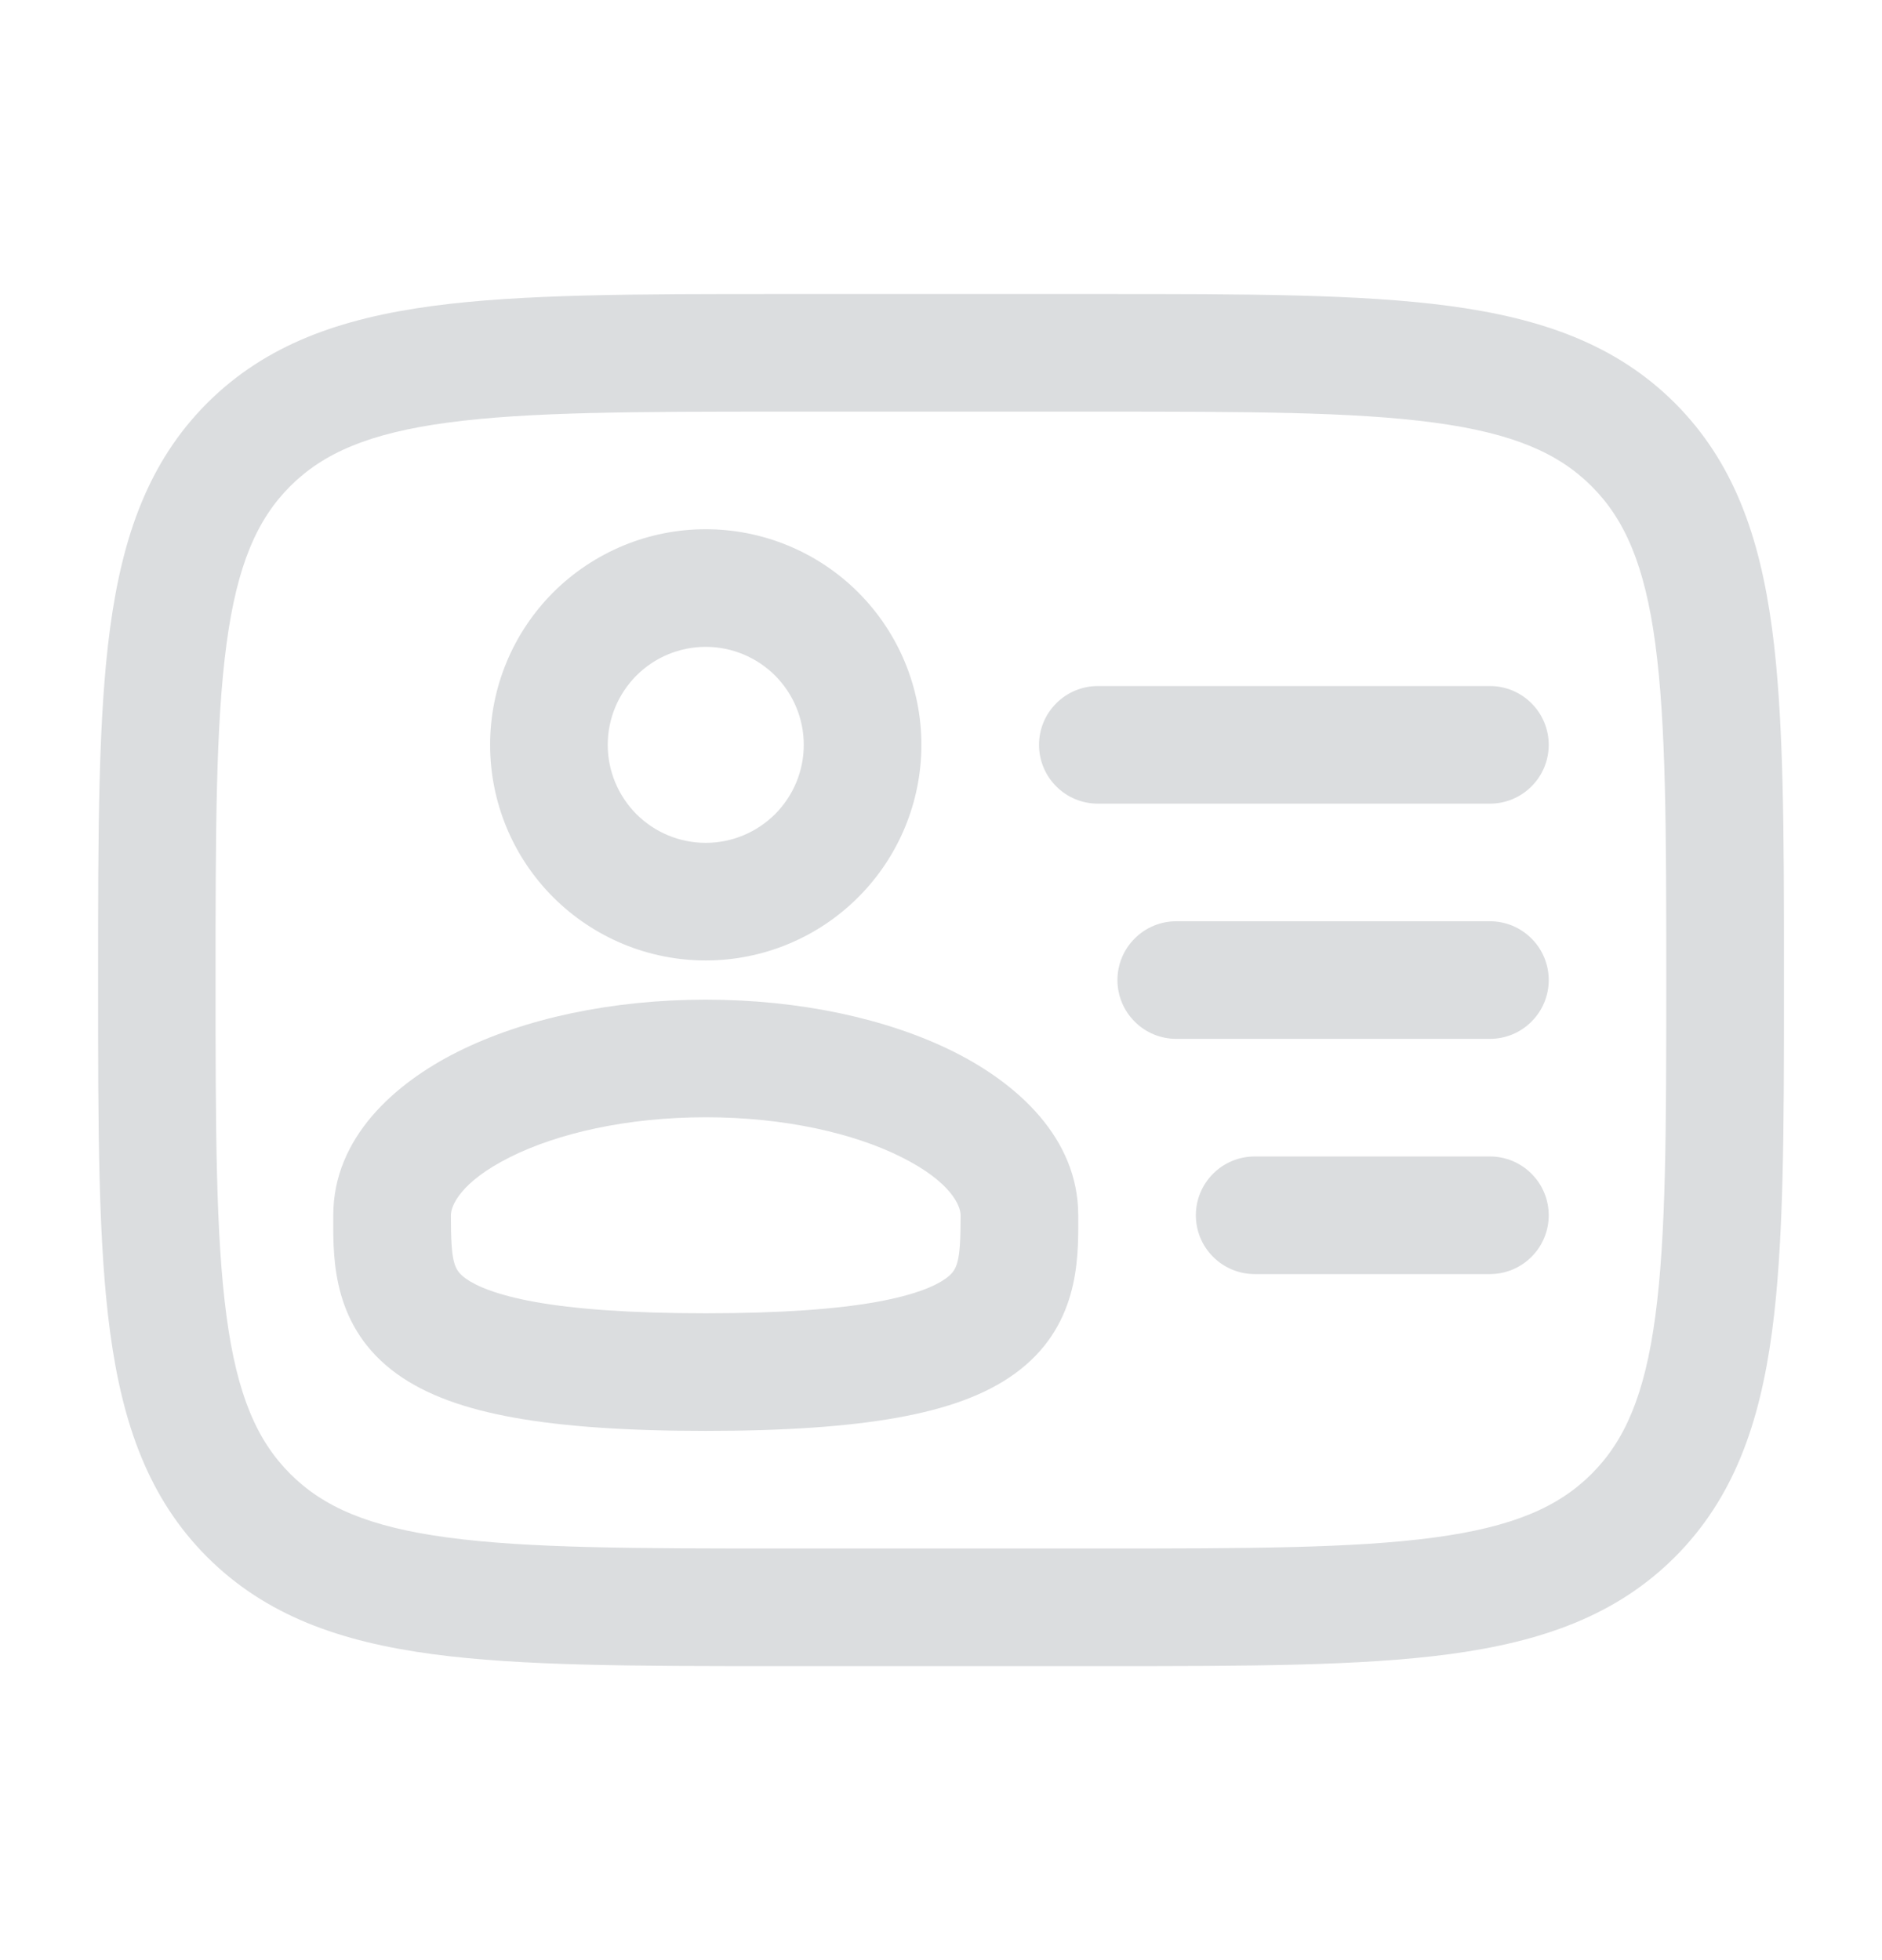
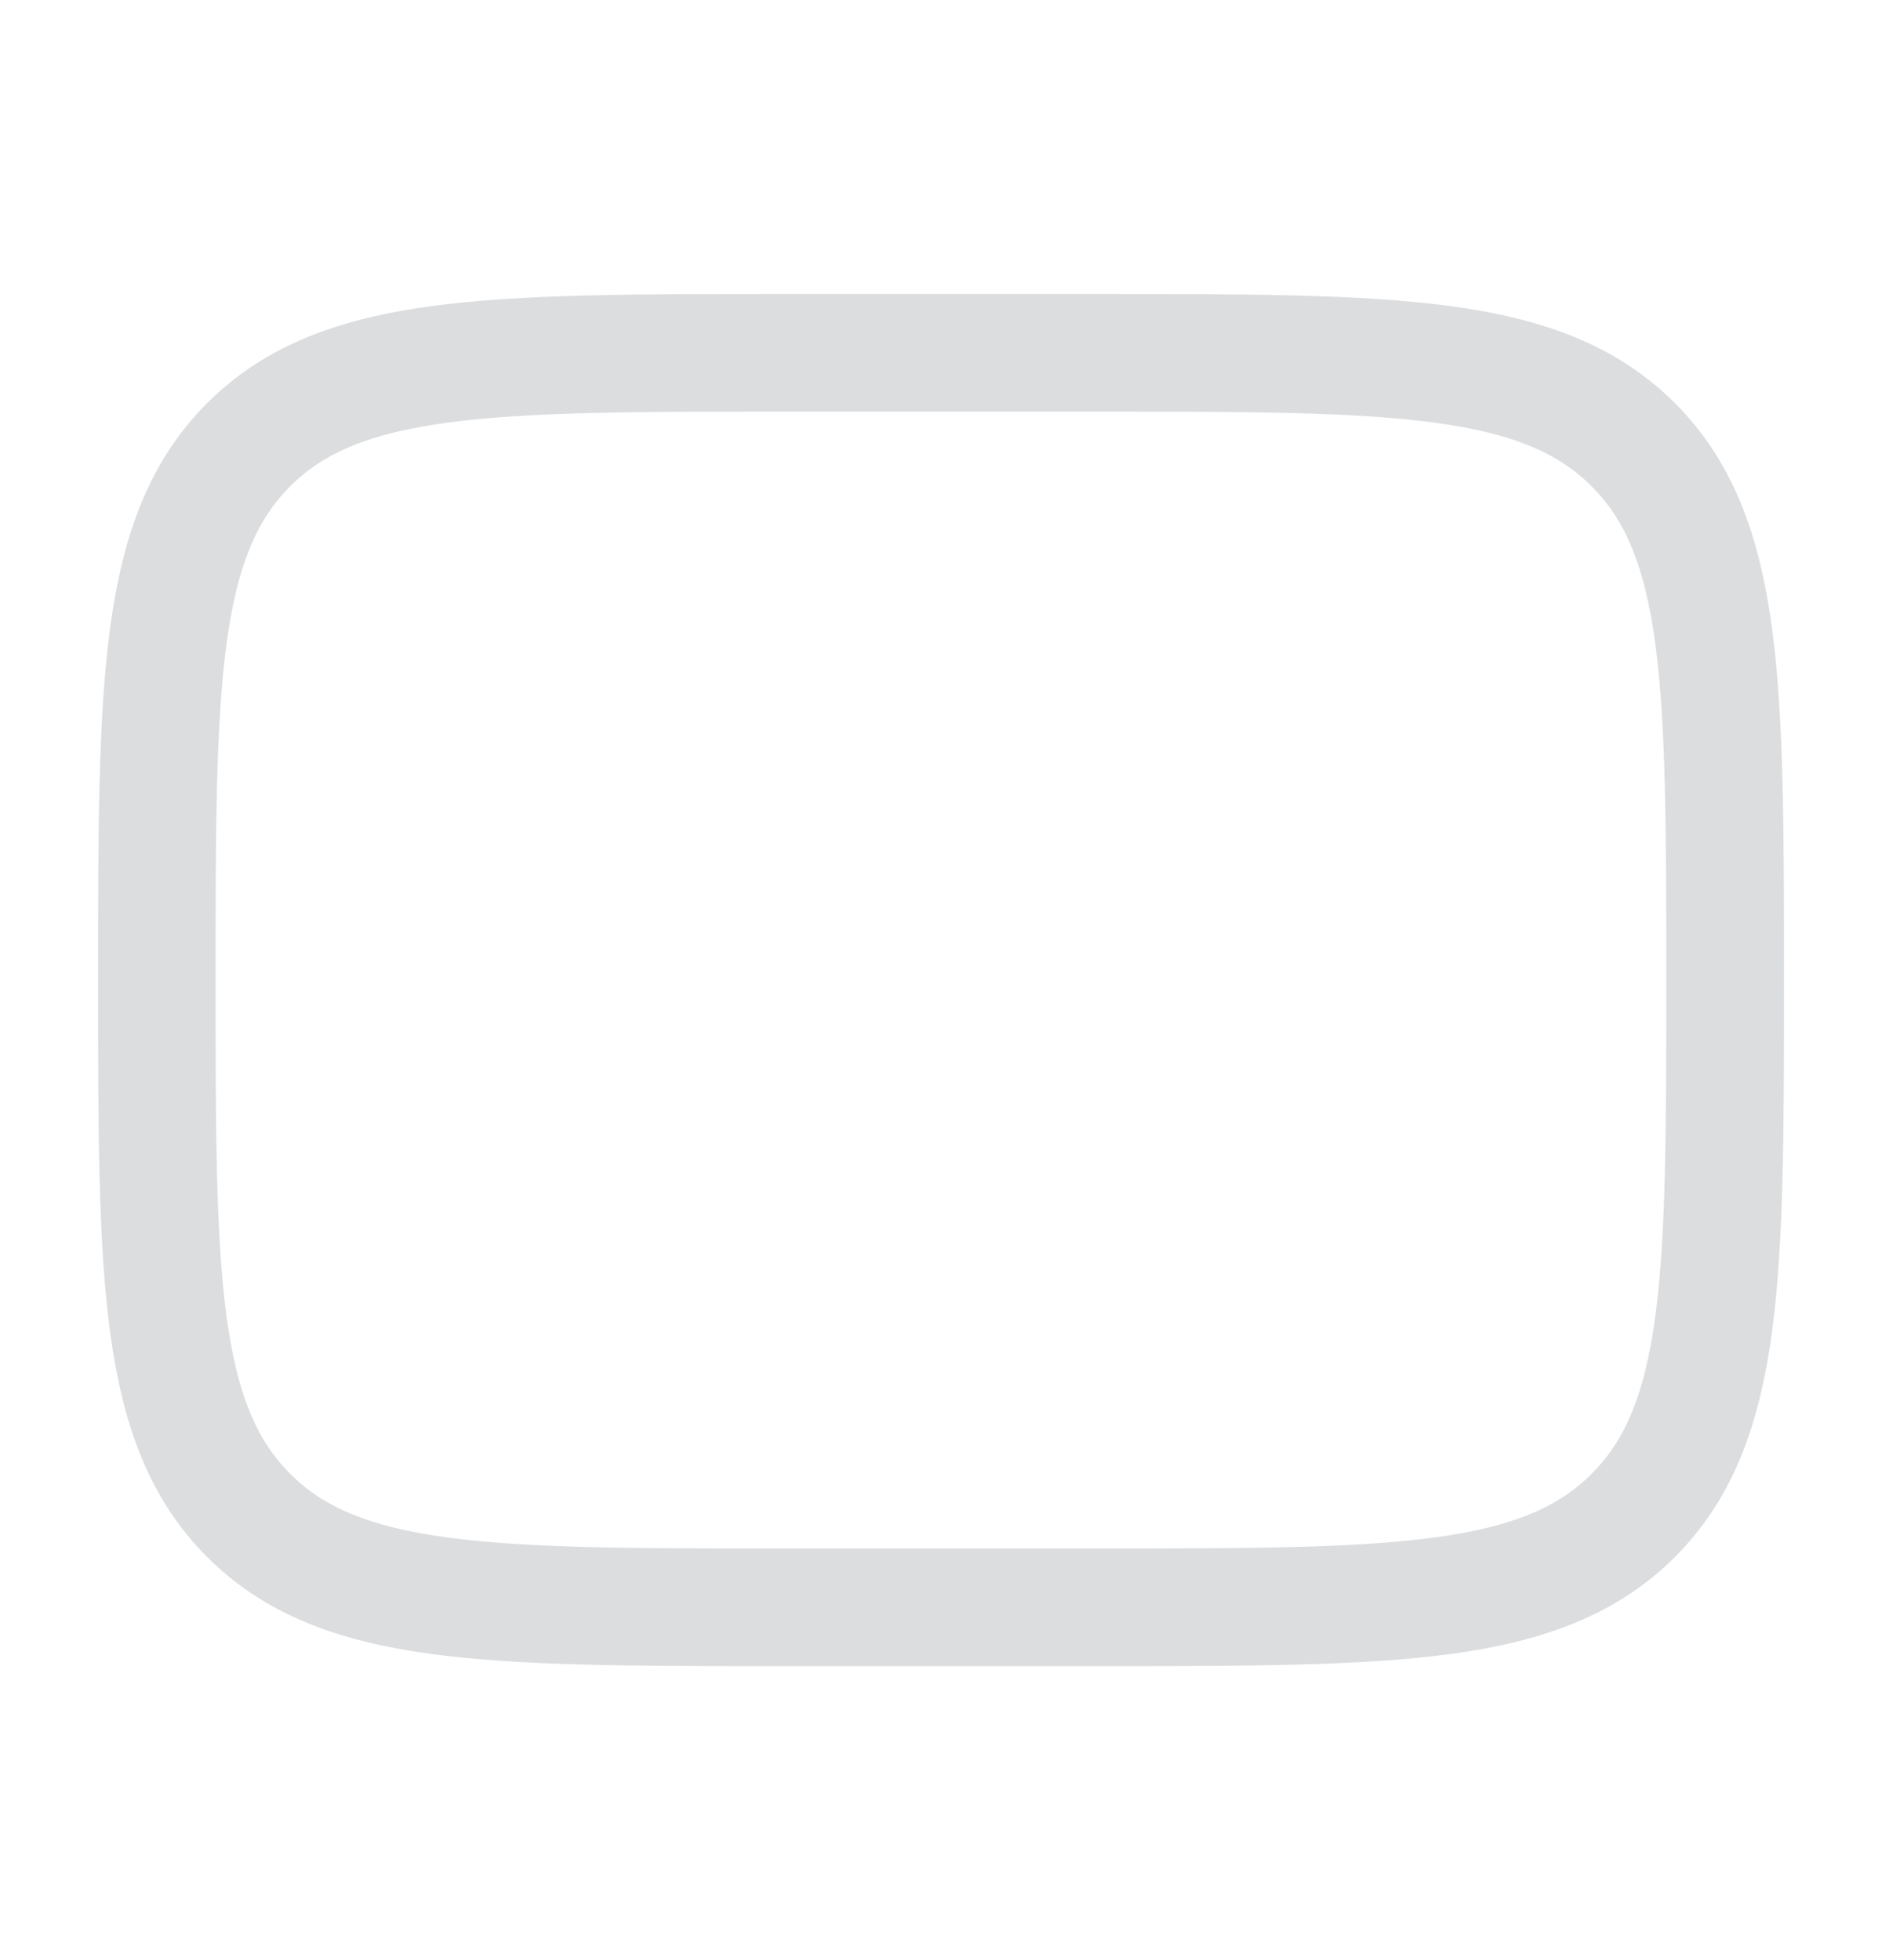
<svg xmlns="http://www.w3.org/2000/svg" width="24" height="25" viewBox="0 0 24 25" fill="none">
-   <path fill-rule="evenodd" clip-rule="evenodd" d="M9 6.75C8.639 6.75 8.281 6.821 7.948 6.959C7.614 7.098 7.311 7.3 7.055 7.555C6.8 7.811 6.597 8.114 6.459 8.448C6.321 8.781 6.25 9.139 6.25 9.5C6.25 9.861 6.321 10.219 6.459 10.552C6.597 10.886 6.8 11.189 7.055 11.444C7.311 11.7 7.614 11.902 7.948 12.041C8.281 12.179 8.639 12.25 9 12.25C9.729 12.25 10.429 11.96 10.944 11.444C11.46 10.929 11.75 10.229 11.75 9.5C11.75 8.771 11.46 8.071 10.944 7.555C10.429 7.04 9.729 6.75 9 6.75ZM7.75 9.5C7.75 9.168 7.882 8.851 8.116 8.616C8.35 8.382 8.668 8.25 9 8.25C9.331 8.25 9.649 8.382 9.884 8.616C10.118 8.851 10.25 9.168 10.25 9.5C10.25 9.832 10.118 10.149 9.884 10.384C9.649 10.618 9.331 10.75 9 10.75C8.668 10.75 8.35 10.618 8.116 10.384C7.882 10.149 7.75 9.832 7.75 9.5ZM9 12.75C7.804 12.75 6.685 12.99 5.836 13.415C5.033 13.817 4.25 14.511 4.25 15.5V15.563C4.248 16.073 4.246 16.933 5.06 17.522C5.438 17.795 5.937 17.97 6.555 18.081C7.178 18.193 7.977 18.25 9 18.25C10.023 18.25 10.822 18.193 11.445 18.081C12.063 17.97 12.562 17.795 12.94 17.521C13.754 16.932 13.752 16.073 13.75 15.562V15.5C13.75 14.51 12.967 13.817 12.164 13.415C11.315 12.991 10.196 12.75 9 12.75ZM5.75 15.5C5.75 15.385 5.863 15.079 6.507 14.757C7.107 14.457 7.987 14.25 9 14.25C10.013 14.25 10.894 14.457 11.493 14.757C12.137 15.079 12.25 15.385 12.25 15.5C12.25 16.104 12.211 16.197 12.06 16.307C11.938 16.395 11.687 16.513 11.18 16.605C10.678 16.695 9.977 16.75 9 16.75C8.023 16.75 7.322 16.695 6.82 16.605C6.313 16.513 6.062 16.395 5.94 16.307C5.788 16.197 5.75 16.104 5.75 15.5Z" fill="#DBDDDF" />
-   <path d="M19 13.25C19.199 13.25 19.39 13.171 19.53 13.03C19.671 12.89 19.75 12.699 19.75 12.5C19.75 12.301 19.671 12.11 19.53 11.97C19.39 11.829 19.199 11.75 19 11.75H15C14.801 11.75 14.61 11.829 14.47 11.97C14.329 12.11 14.25 12.301 14.25 12.5C14.25 12.699 14.329 12.89 14.47 13.03C14.61 13.171 14.801 13.25 15 13.25H19ZM19.75 9.5C19.75 9.699 19.671 9.89 19.53 10.03C19.39 10.171 19.199 10.25 19 10.25H14C13.801 10.25 13.61 10.171 13.47 10.03C13.329 9.89 13.25 9.699 13.25 9.5C13.25 9.301 13.329 9.11 13.47 8.97C13.61 8.829 13.801 8.75 14 8.75H19C19.199 8.75 19.39 8.829 19.53 8.97C19.671 9.11 19.75 9.301 19.75 9.5ZM19 16.25C19.199 16.25 19.39 16.171 19.53 16.03C19.671 15.89 19.75 15.699 19.75 15.5C19.75 15.301 19.671 15.11 19.53 14.97C19.39 14.829 19.199 14.75 19 14.75H16C15.801 14.75 15.61 14.829 15.47 14.97C15.329 15.11 15.25 15.301 15.25 15.5C15.25 15.699 15.329 15.89 15.47 16.03C15.61 16.171 15.801 16.25 16 16.25H19Z" fill="#DBDDDF" />
  <path fill-rule="evenodd" clip-rule="evenodd" d="M9.944 3.75H14.056C15.894 3.75 17.35 3.75 18.489 3.903C19.661 4.061 20.61 4.393 21.359 5.141C22.107 5.89 22.439 6.839 22.597 8.011C22.75 9.151 22.75 10.606 22.75 12.444V12.556C22.75 14.394 22.75 15.85 22.597 16.989C22.439 18.161 22.107 19.11 21.359 19.859C20.61 20.607 19.661 20.939 18.489 21.097C17.349 21.25 15.894 21.25 14.056 21.25H9.945C8.107 21.25 6.651 21.25 5.512 21.097C4.34 20.939 3.391 20.607 2.642 19.859C1.894 19.11 1.562 18.161 1.404 16.989C1.251 15.849 1.251 14.394 1.251 12.556V12.444C1.251 10.606 1.251 9.15 1.404 8.011C1.562 6.839 1.894 5.89 2.642 5.141C3.391 4.393 4.34 4.061 5.512 3.903C6.652 3.75 8.106 3.75 9.944 3.75ZM5.71 5.39C4.704 5.525 4.124 5.779 3.7 6.202C3.278 6.625 3.024 7.205 2.889 8.211C2.751 9.239 2.749 10.593 2.749 12.5C2.749 14.407 2.751 15.762 2.889 16.79C3.024 17.795 3.278 18.375 3.701 18.798C4.124 19.221 4.704 19.475 5.71 19.61C6.738 19.748 8.092 19.75 9.999 19.75H13.999C15.906 19.75 17.261 19.748 18.289 19.61C19.294 19.475 19.874 19.221 20.297 18.798C20.72 18.375 20.974 17.795 21.109 16.789C21.247 15.761 21.249 14.407 21.249 12.5C21.249 10.593 21.247 9.239 21.109 8.21C20.974 7.205 20.72 6.625 20.297 6.202C19.874 5.779 19.294 5.525 18.288 5.39C17.261 5.252 15.906 5.25 13.999 5.25H9.999C8.092 5.25 6.739 5.252 5.71 5.39Z" fill="#DBDDDF" />
</svg>